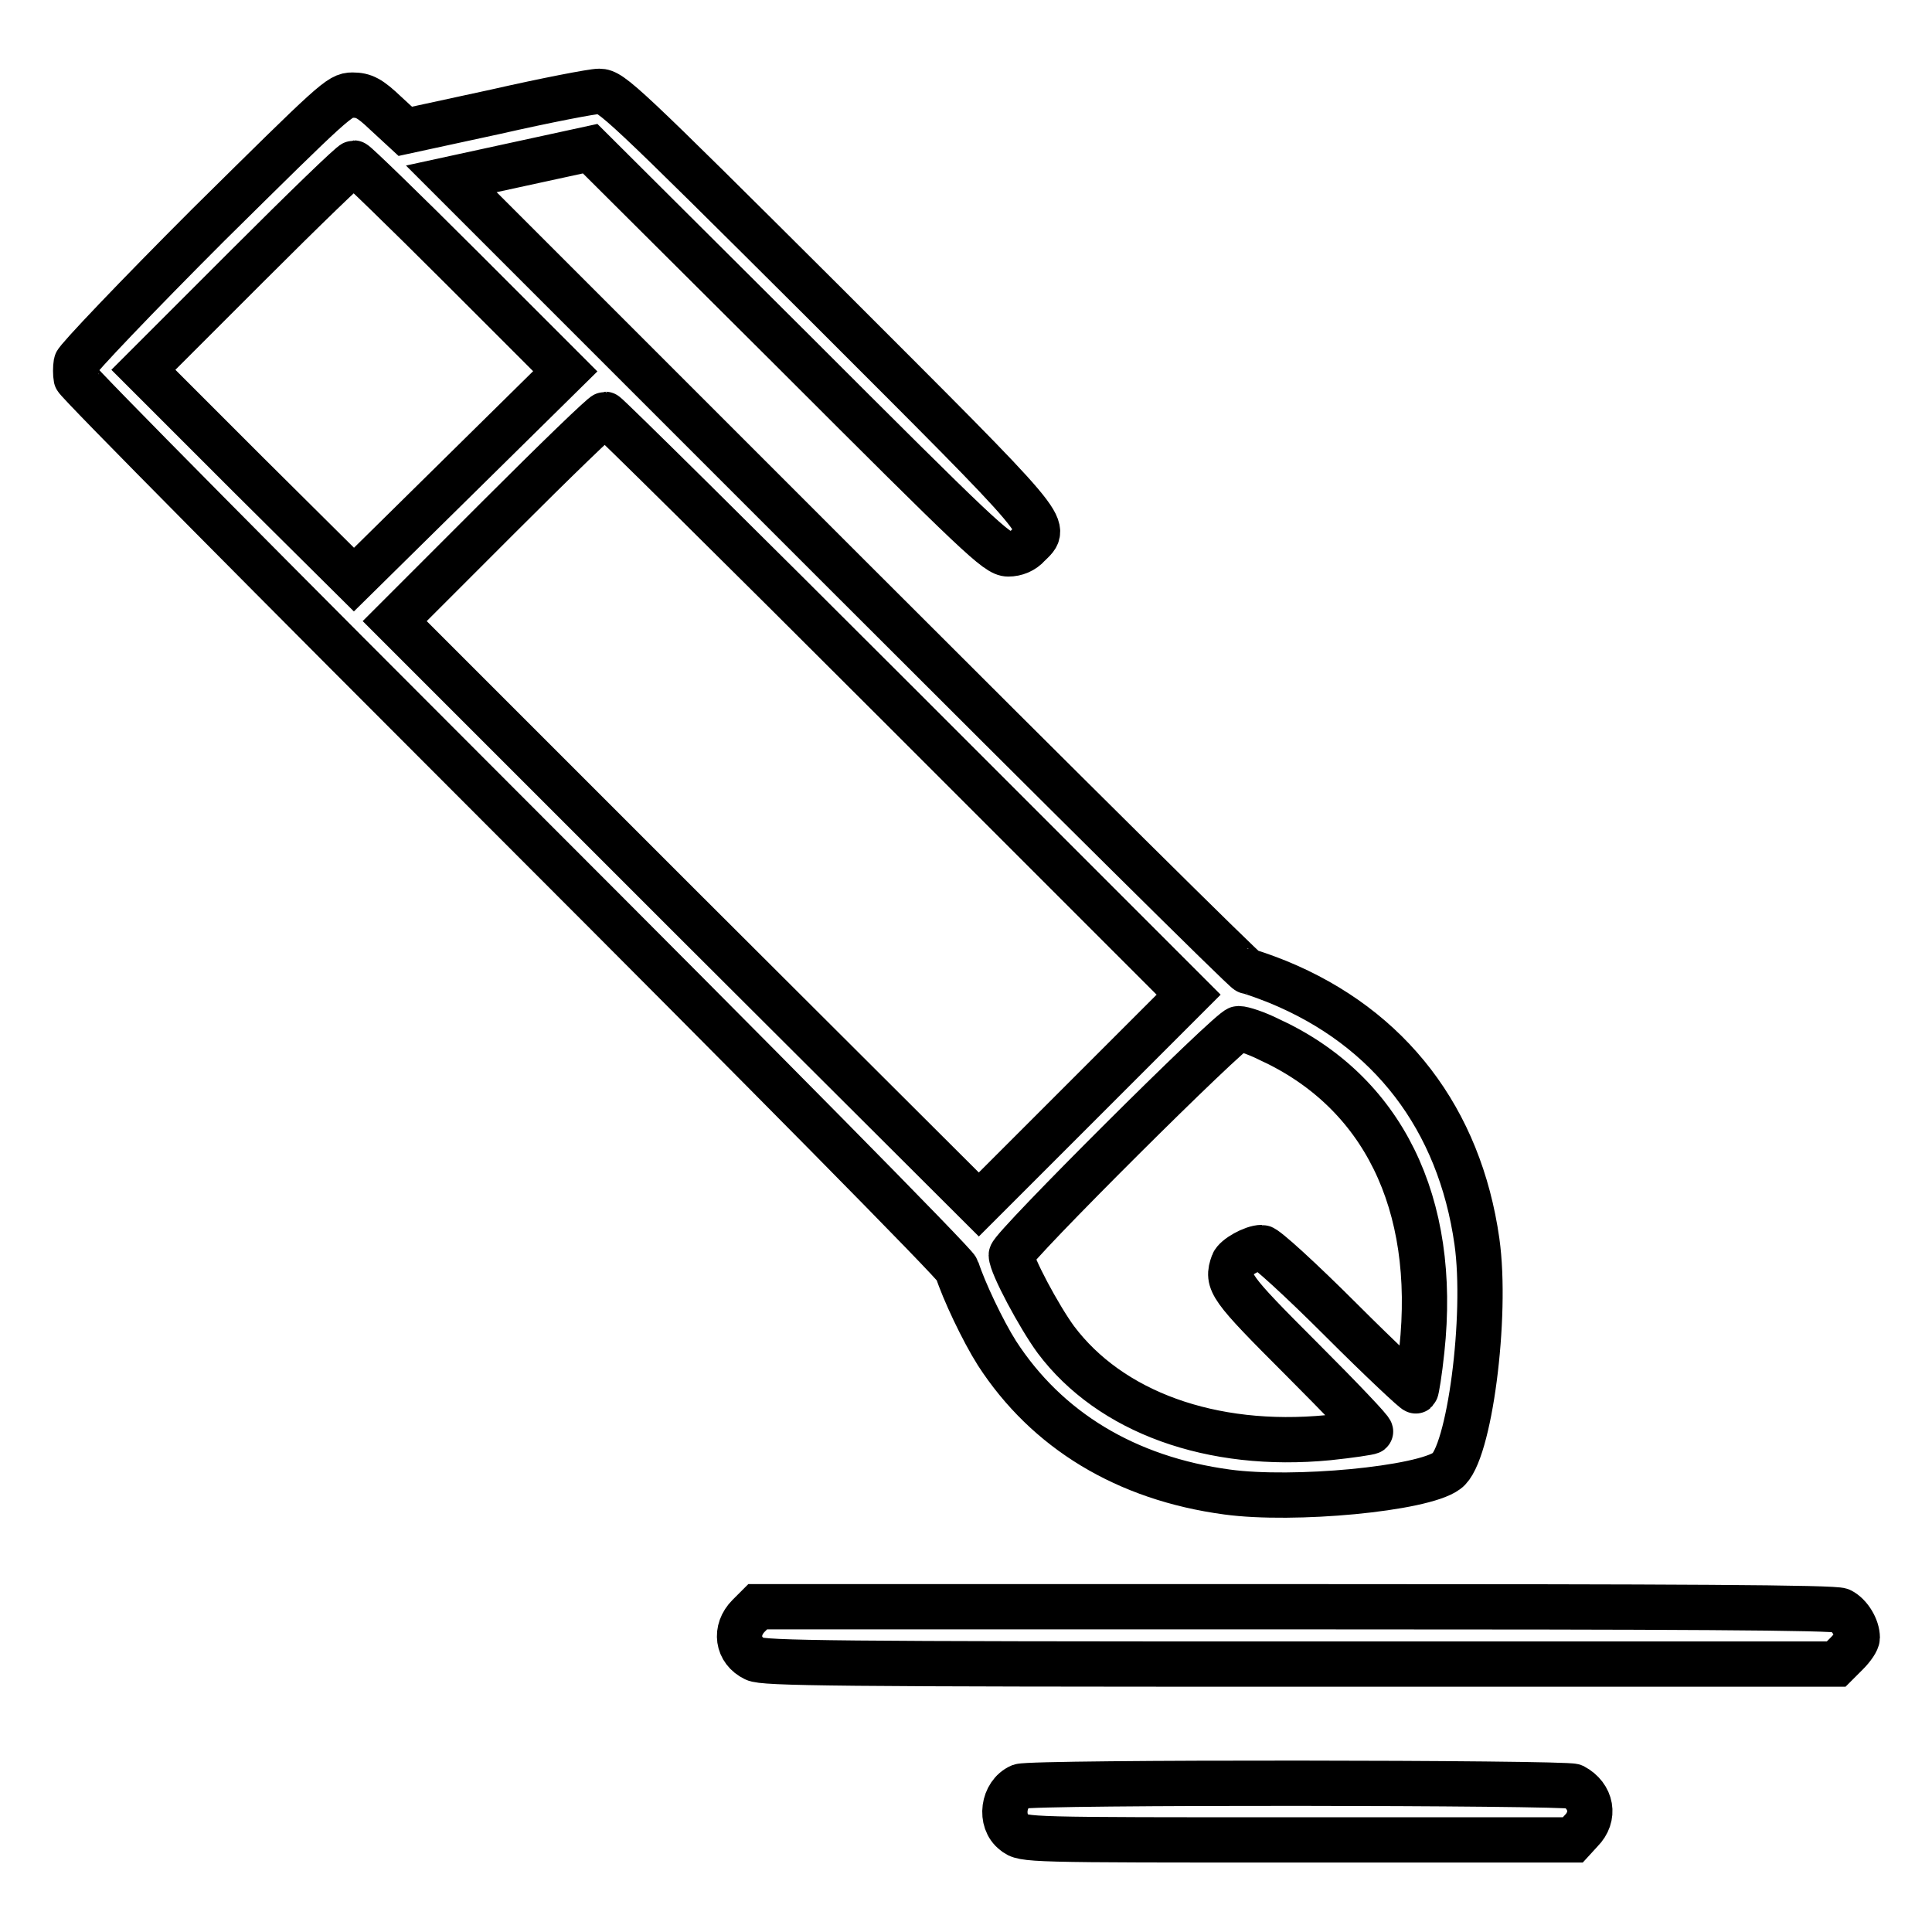
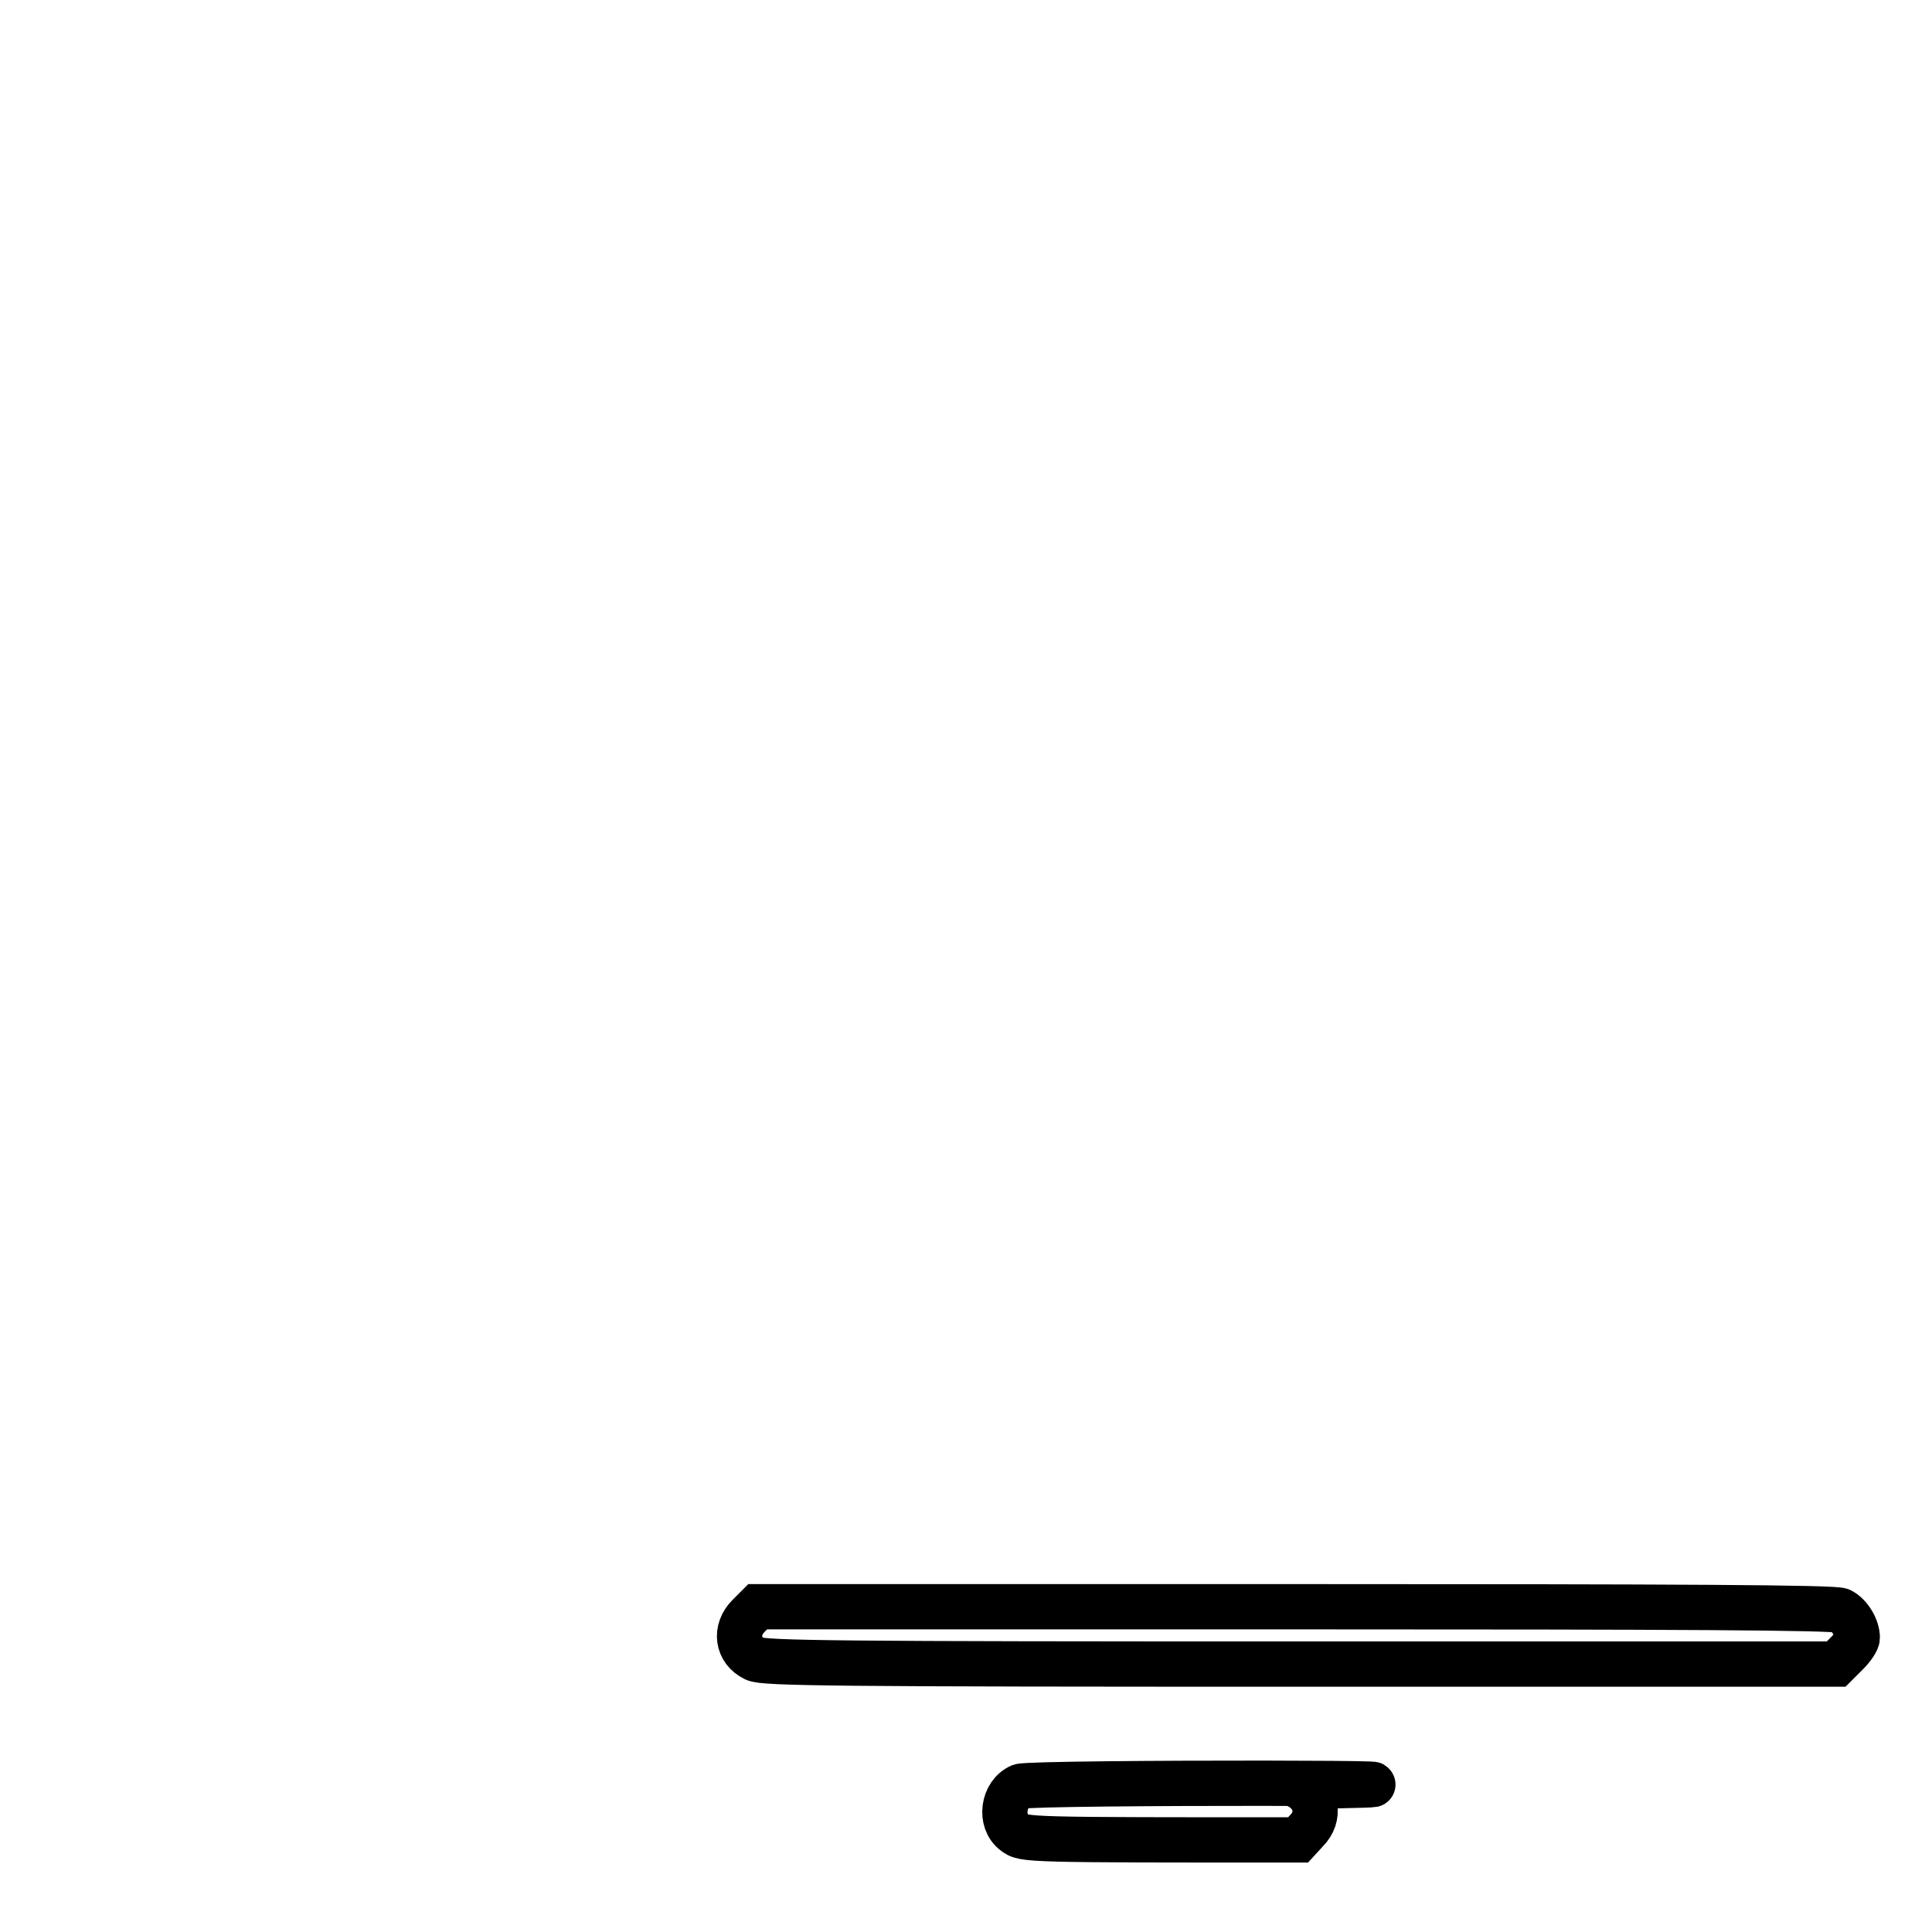
<svg xmlns="http://www.w3.org/2000/svg" version="1.1" x="0px" y="0px" viewBox="0 0 256 256" enable-background="new 0 0 256 256" xml:space="preserve">
  <g>
    <g>
      <g>
-         <path stroke-width="6" fill-opacity="0" stroke="#000000" d="M65.7,14.8l-12,2.6L51.1,15c-2.1-2-2.9-2.4-4.4-2.4c-1.7,0-2.4,0.7-19.1,17.2c-9.5,9.5-17.4,17.8-17.5,18.3c-0.1,0.6-0.1,1.5,0,2c0.1,0.5,26.4,27,58.3,58.9c32,32,58.2,58.5,58.4,59.2c0.9,2.8,3.4,8.1,5.3,11.1c6.6,10.2,17.1,16.6,30.5,18.4c8.8,1.2,25.9-0.4,29.1-2.8c3-2.1,5.4-20.5,4-30.4c-2.3-16.2-11.5-28.3-26.4-34.4c-2-0.8-3.8-1.4-4-1.4c-0.3,0-24.1-23.6-53-52.5L59.8,23.7l9.2-2l9.2-2l26.9,26.8c24.6,24.6,27,26.9,28.5,26.9c1,0,2-0.4,2.7-1.2c2.6-2.6,3.6-1.4-27-32C82.5,13.5,81,12.1,79.4,12.1C78.5,12.1,72.3,13.3,65.7,14.8z M61.1,35.4l13.8,13.8l-14,13.8l-14,13.8l-14-13.9L19,49l13.7-13.7c7.6-7.6,13.9-13.7,14.2-13.7C47.1,21.6,53.5,27.8,61.1,35.4z M119,93.3l38.5,38.5l-13.9,13.9l-13.9,13.9L91,121L52.3,82.3l13.7-13.7c7.6-7.6,13.9-13.7,14.2-13.7C80.4,54.9,97.9,72.2,119,93.3z M168.1,137.7c15.1,6.9,22.4,21.7,20.3,41.2c-0.3,2.9-0.7,5.3-0.8,5.4c-0.1,0.1-4.6-4.1-9.9-9.4c-5.3-5.3-10-9.6-10.5-9.6c-1.2,0-3.5,1.3-3.8,2.1c-0.9,2.5-0.5,3.1,9.1,12.7c5.1,5.1,9.3,9.5,9.1,9.6c-0.1,0.1-2.7,0.5-5.6,0.8c-15.5,1.5-28.9-3.4-36.1-13c-2.2-3-5.9-9.9-5.9-11.2c0-1,29.1-30,30.1-30C164.7,136.3,166.5,136.9,168.1,137.7z" />
        <path stroke-width="6" fill-opacity="0" stroke="#000000" d="M99.2,214.1c-1.9,1.9-1.5,4.6,0.8,5.7c1.1,0.6,10.9,0.7,72.3,0.7h71l1.4-1.4c0.8-0.8,1.4-1.7,1.4-2.1c0-1.3-1-3-2.2-3.6c-0.8-0.4-21.2-0.5-72.3-0.5h-71.2L99.2,214.1z" />
-         <path stroke-width="6" fill-opacity="0" stroke="#000000" d="M135.2,236.7c-2.3,1-2.8,4.6-0.8,6.1c1.2,1,1.6,1,37.6,1h36.4l1.1-1.2c1.9-1.9,1.4-4.6-1-5.9C207.3,236.2,136.9,236.1,135.2,236.7z" />
+         <path stroke-width="6" fill-opacity="0" stroke="#000000" d="M135.2,236.7c-2.3,1-2.8,4.6-0.8,6.1c1.2,1,1.6,1,37.6,1l1.1-1.2c1.9-1.9,1.4-4.6-1-5.9C207.3,236.2,136.9,236.1,135.2,236.7z" />
      </g>
    </g>
  </g>
</svg>